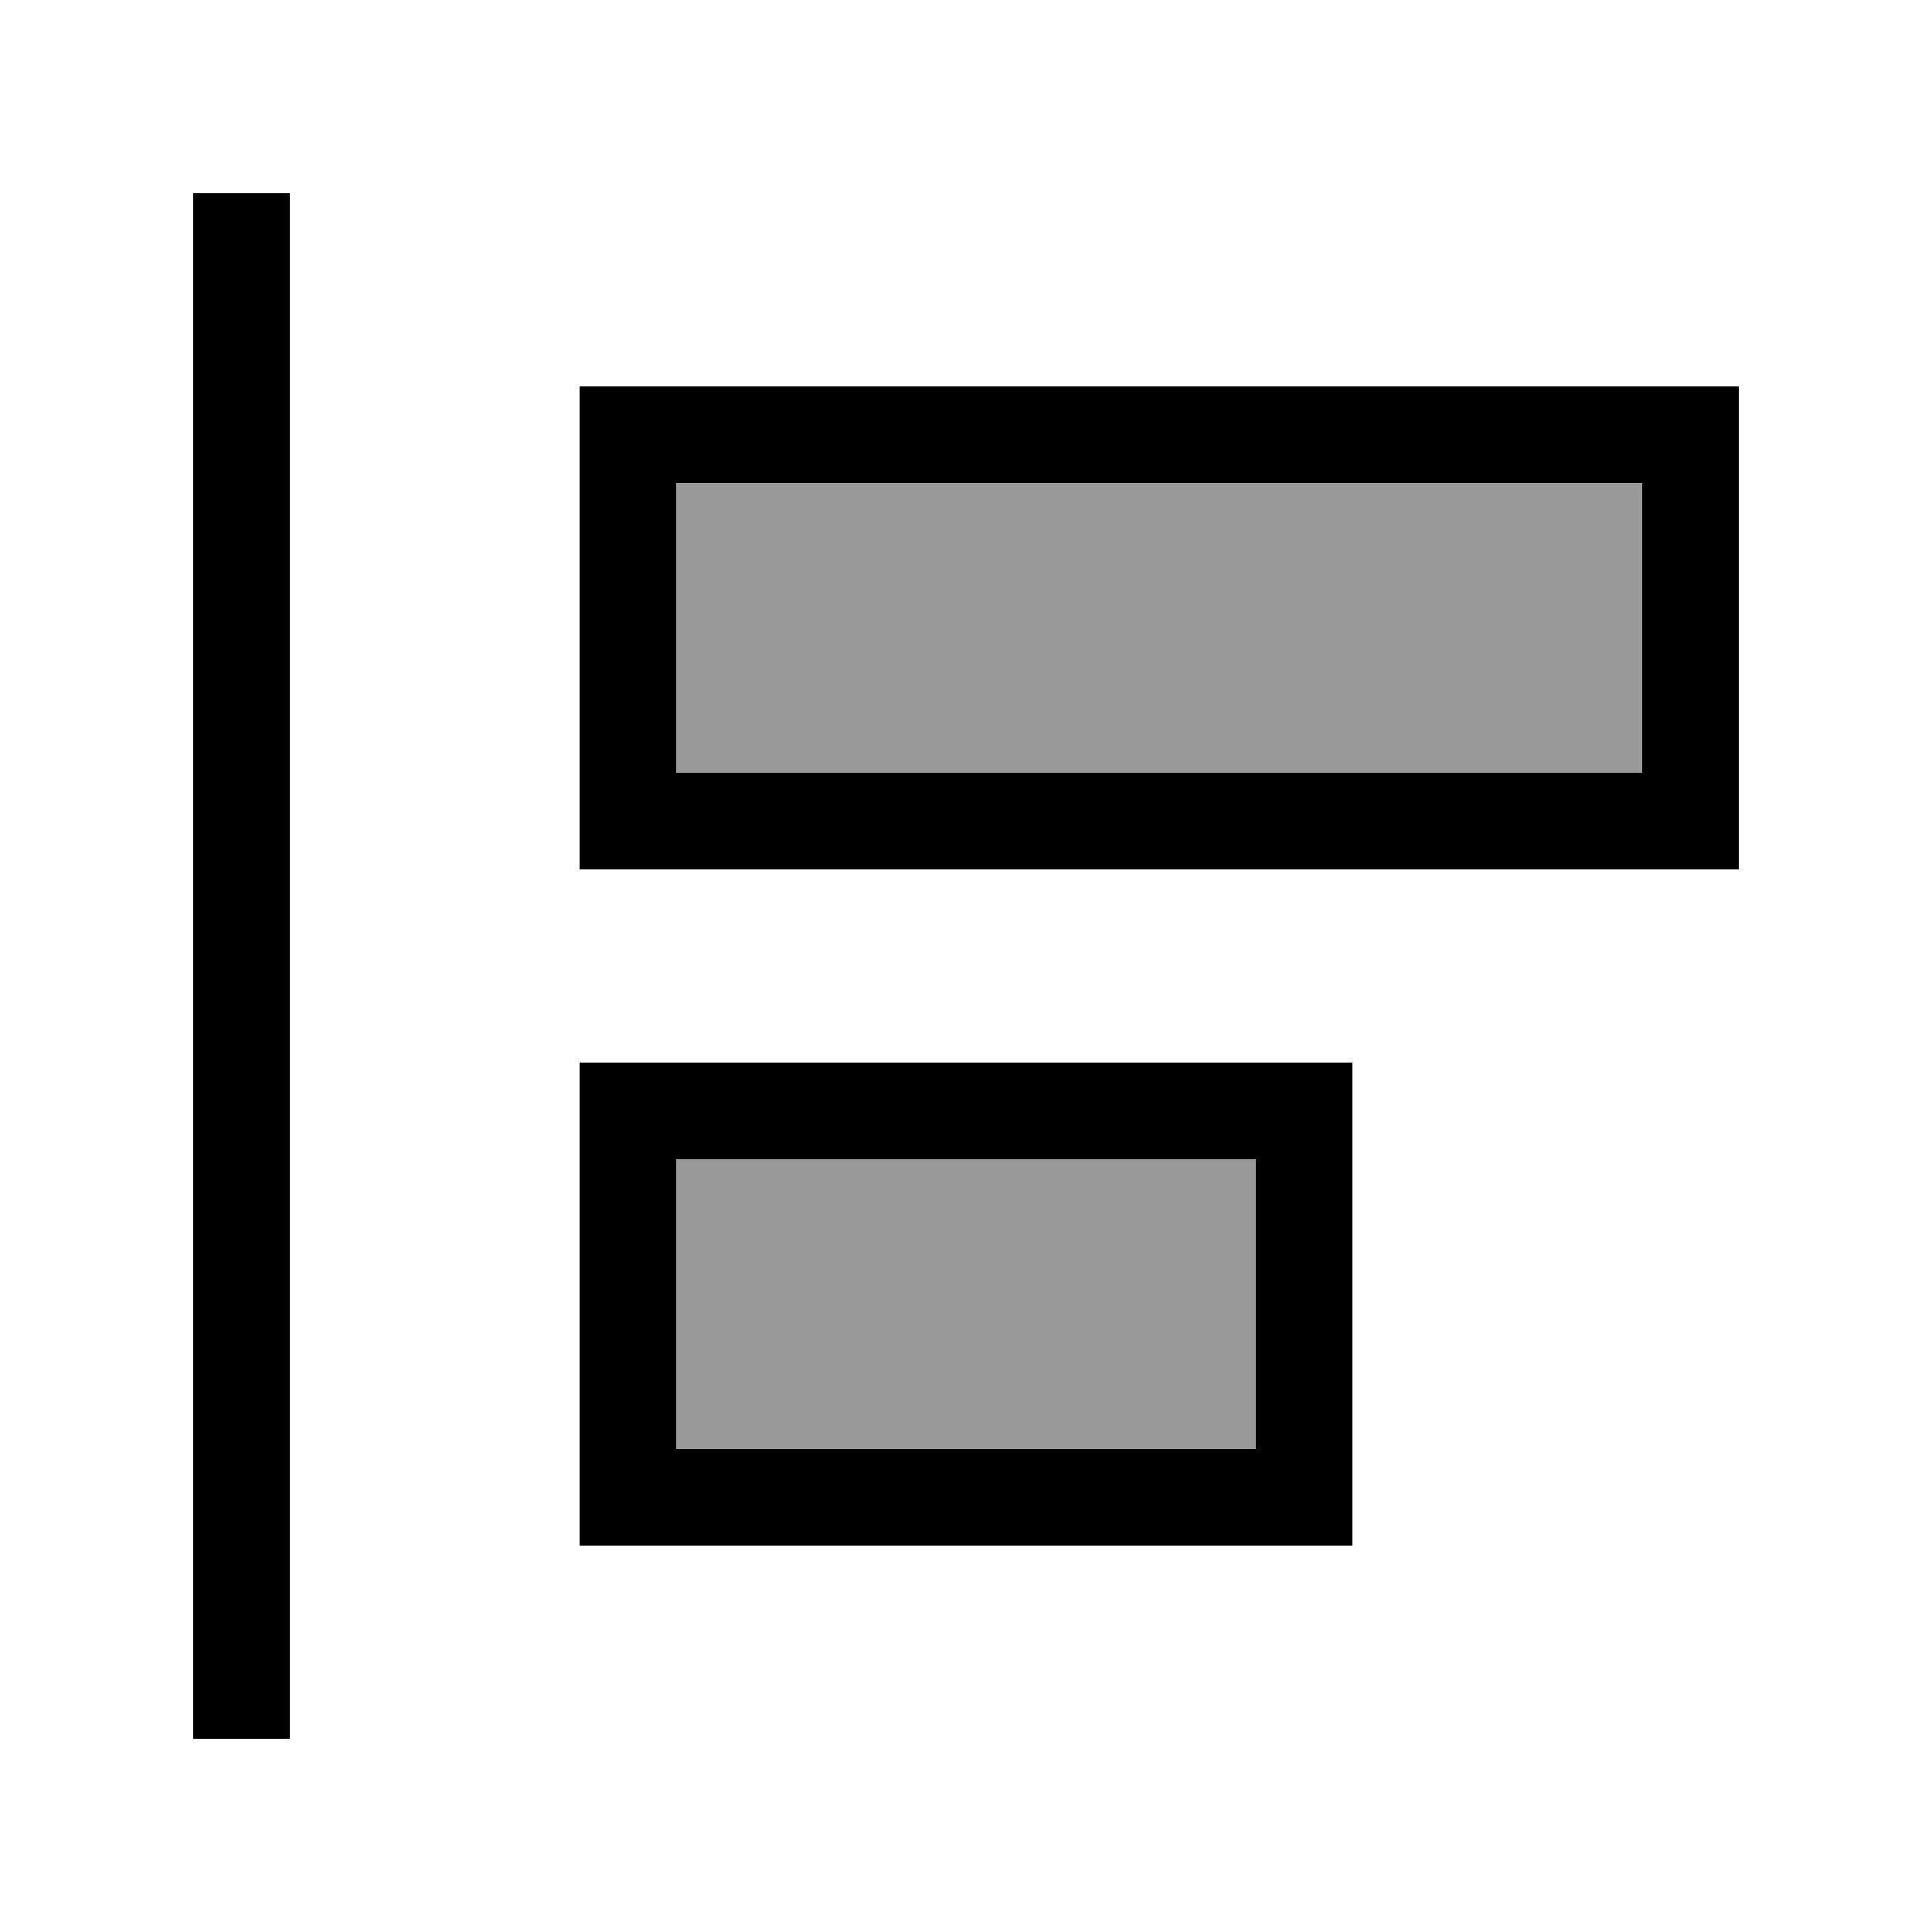
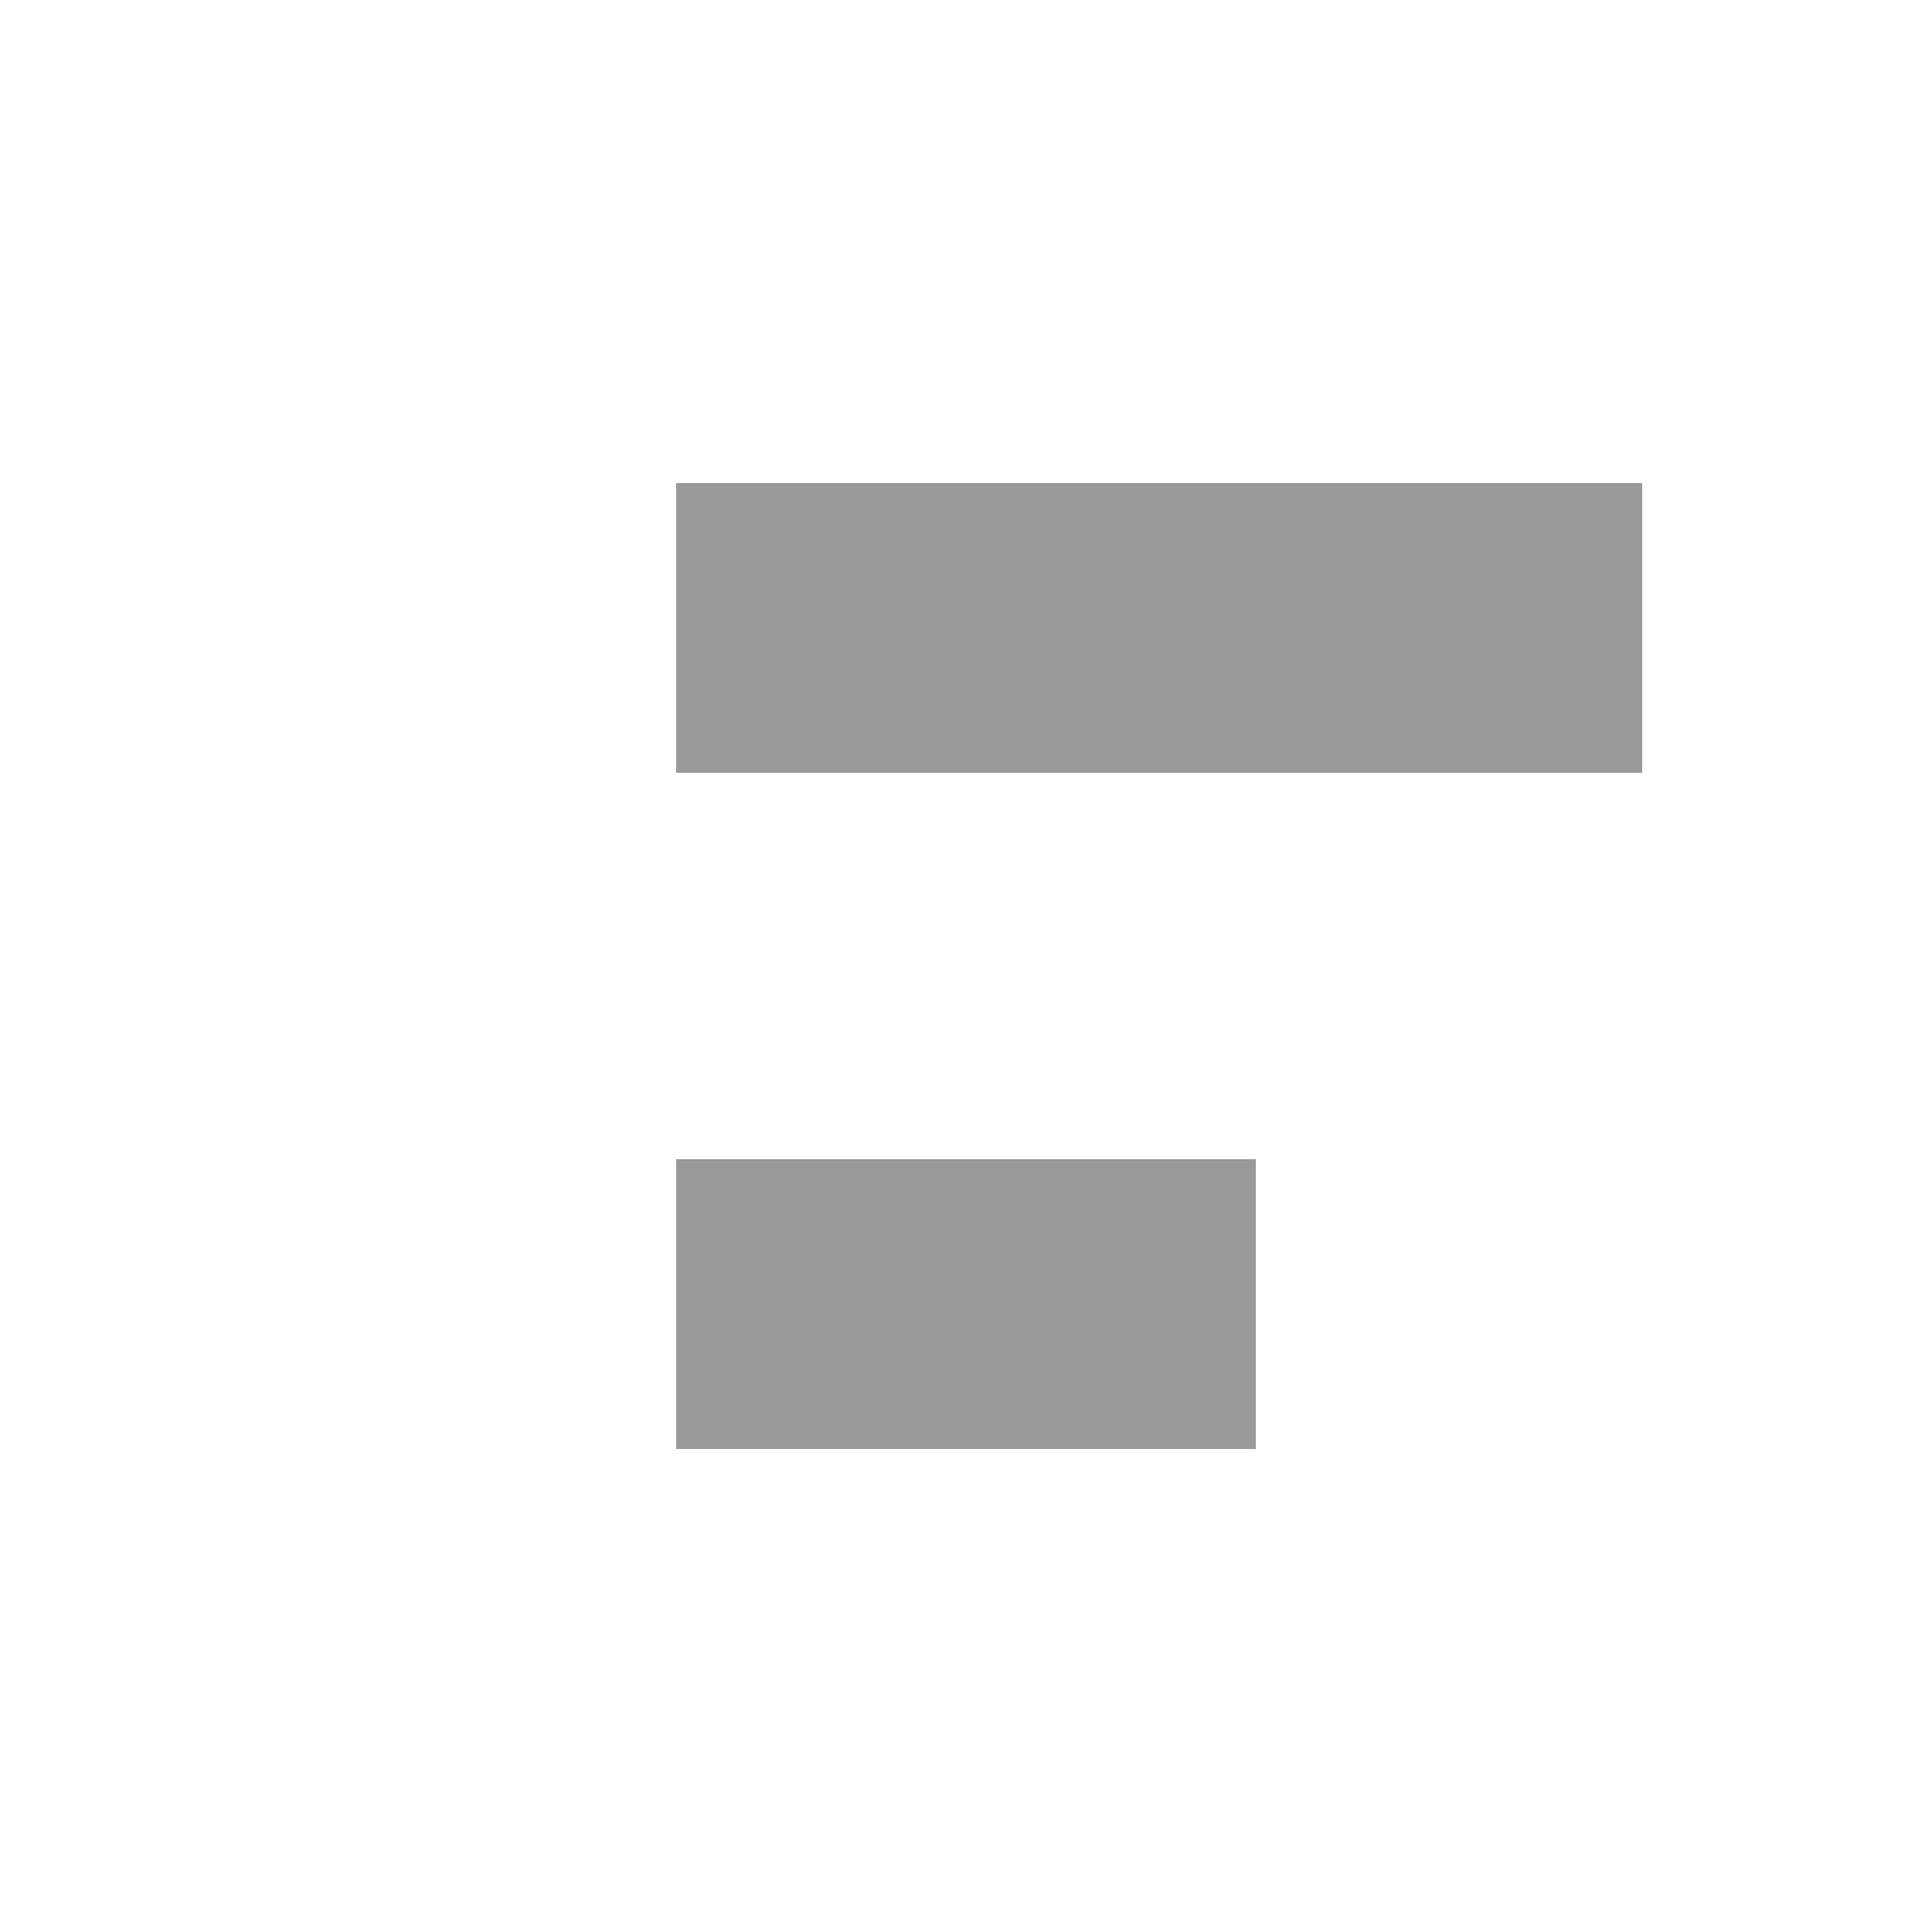
<svg xmlns="http://www.w3.org/2000/svg" viewBox="0 0 640 640">
  <path opacity=".4" fill="currentColor" d="M224 160L224 256L544 256L544 160L224 160zM224 384L224 480L416 480L416 384L224 384z" />
-   <path fill="currentColor" d="M64 576L64 64L96 64L96 576L64 576zM224 256L544 256L544 160L224 160L224 256zM192 160L192 128L576 128L576 288L192 288L192 160zM224 480L416 480L416 384L224 384L224 480zM192 384L192 352L448 352L448 512L192 512L192 384z" />
</svg>